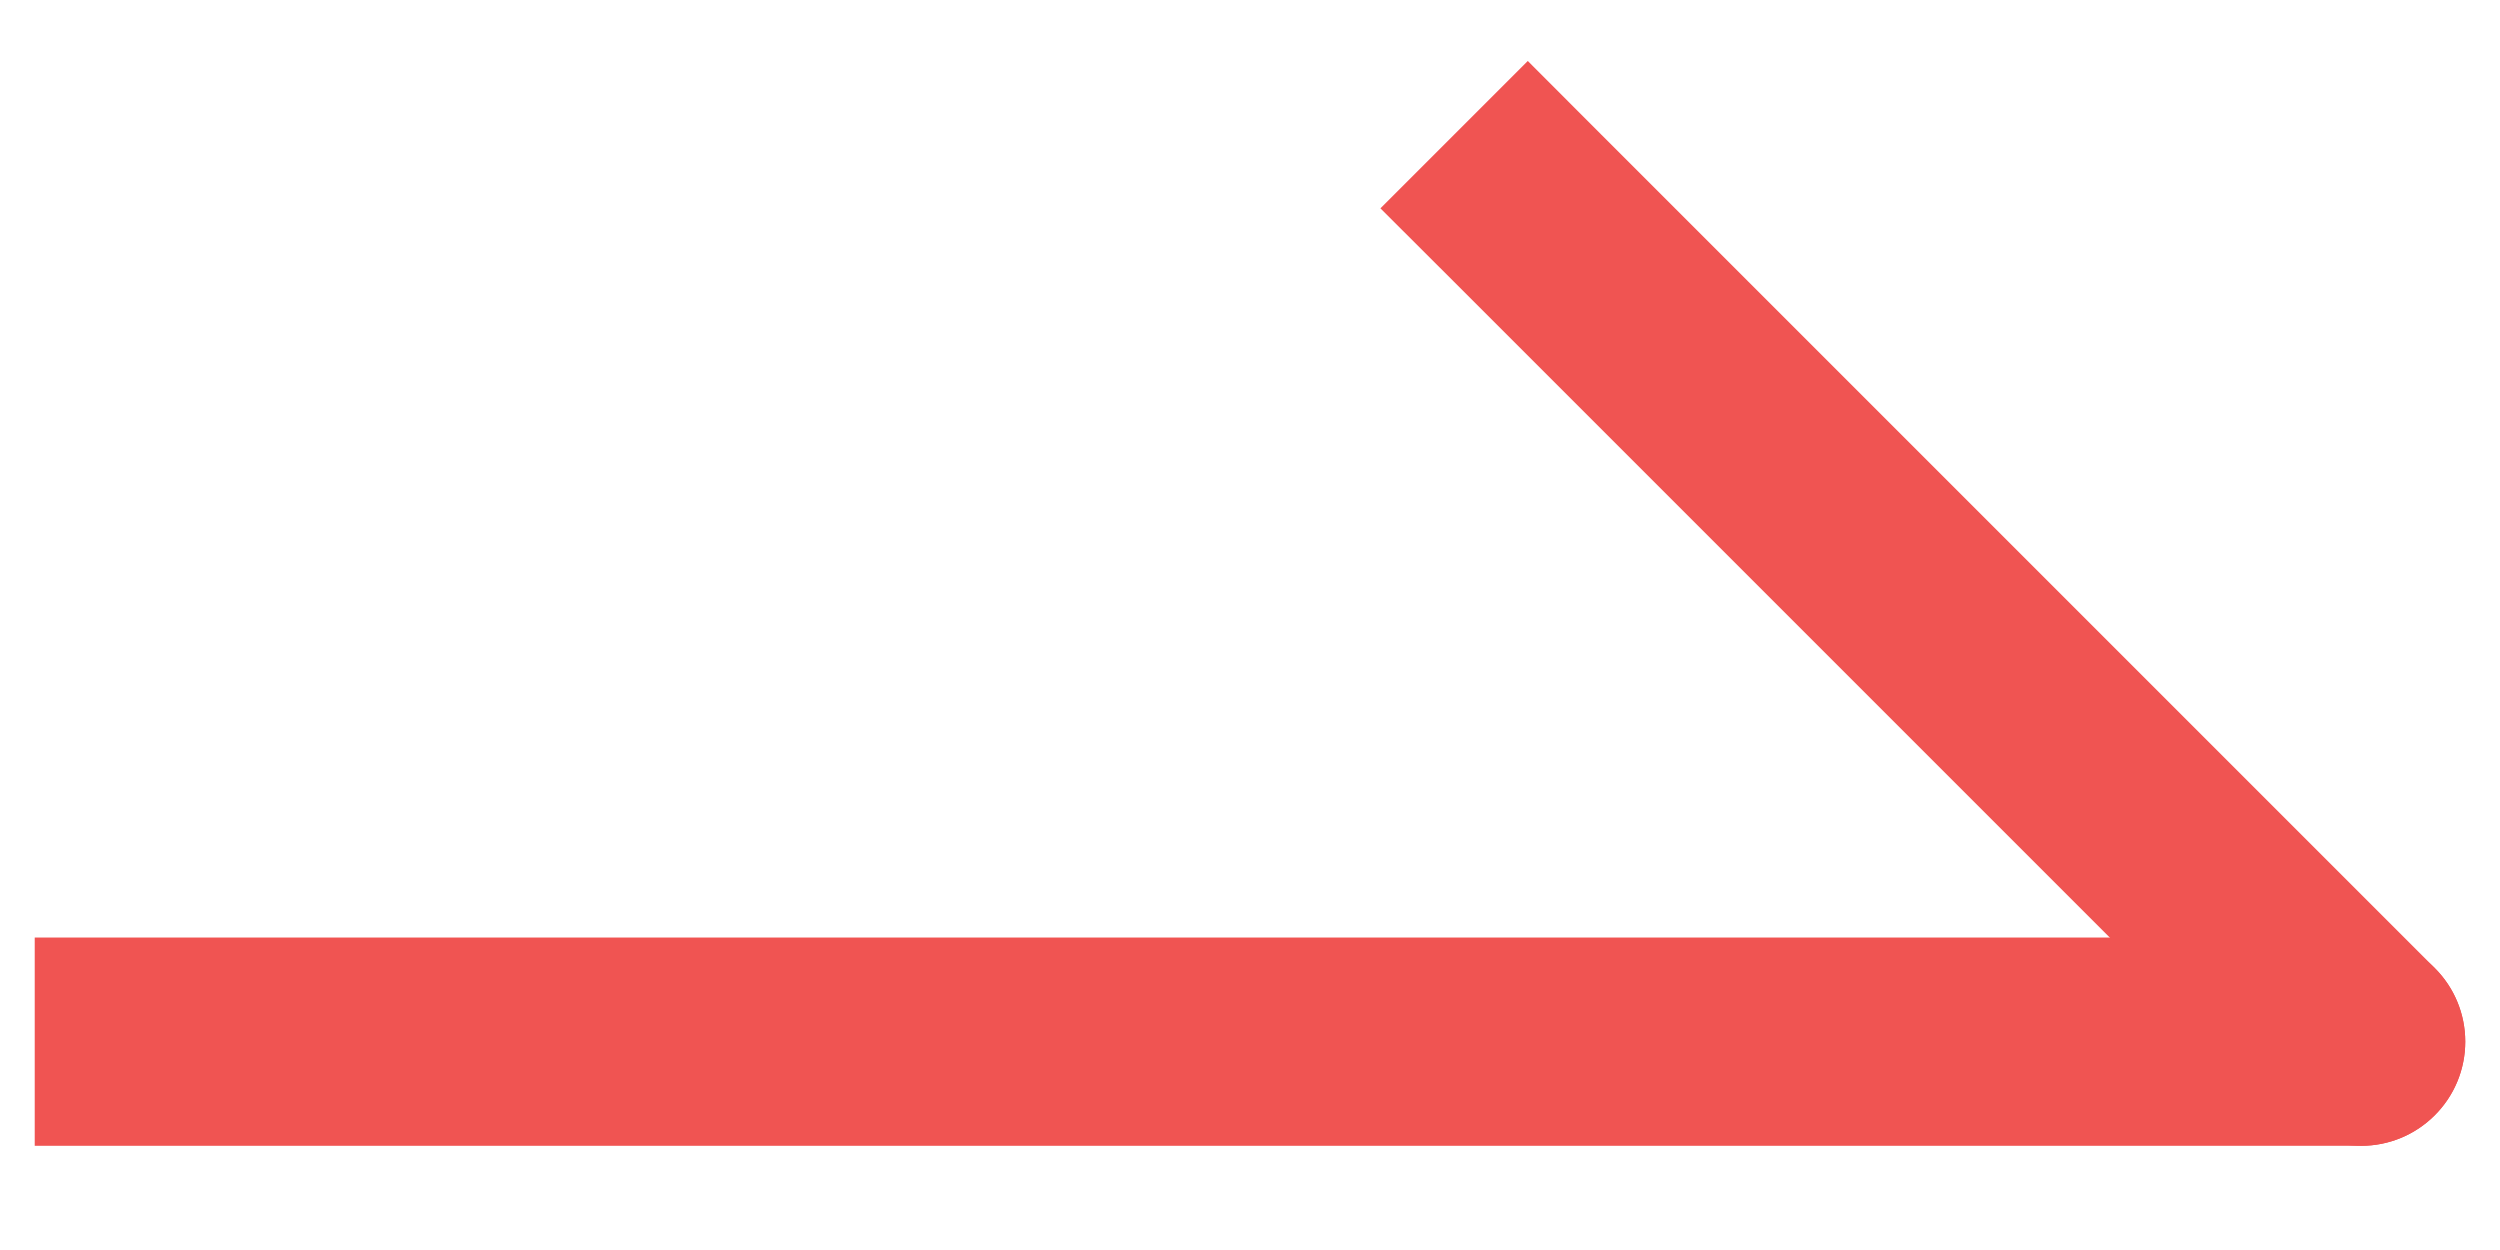
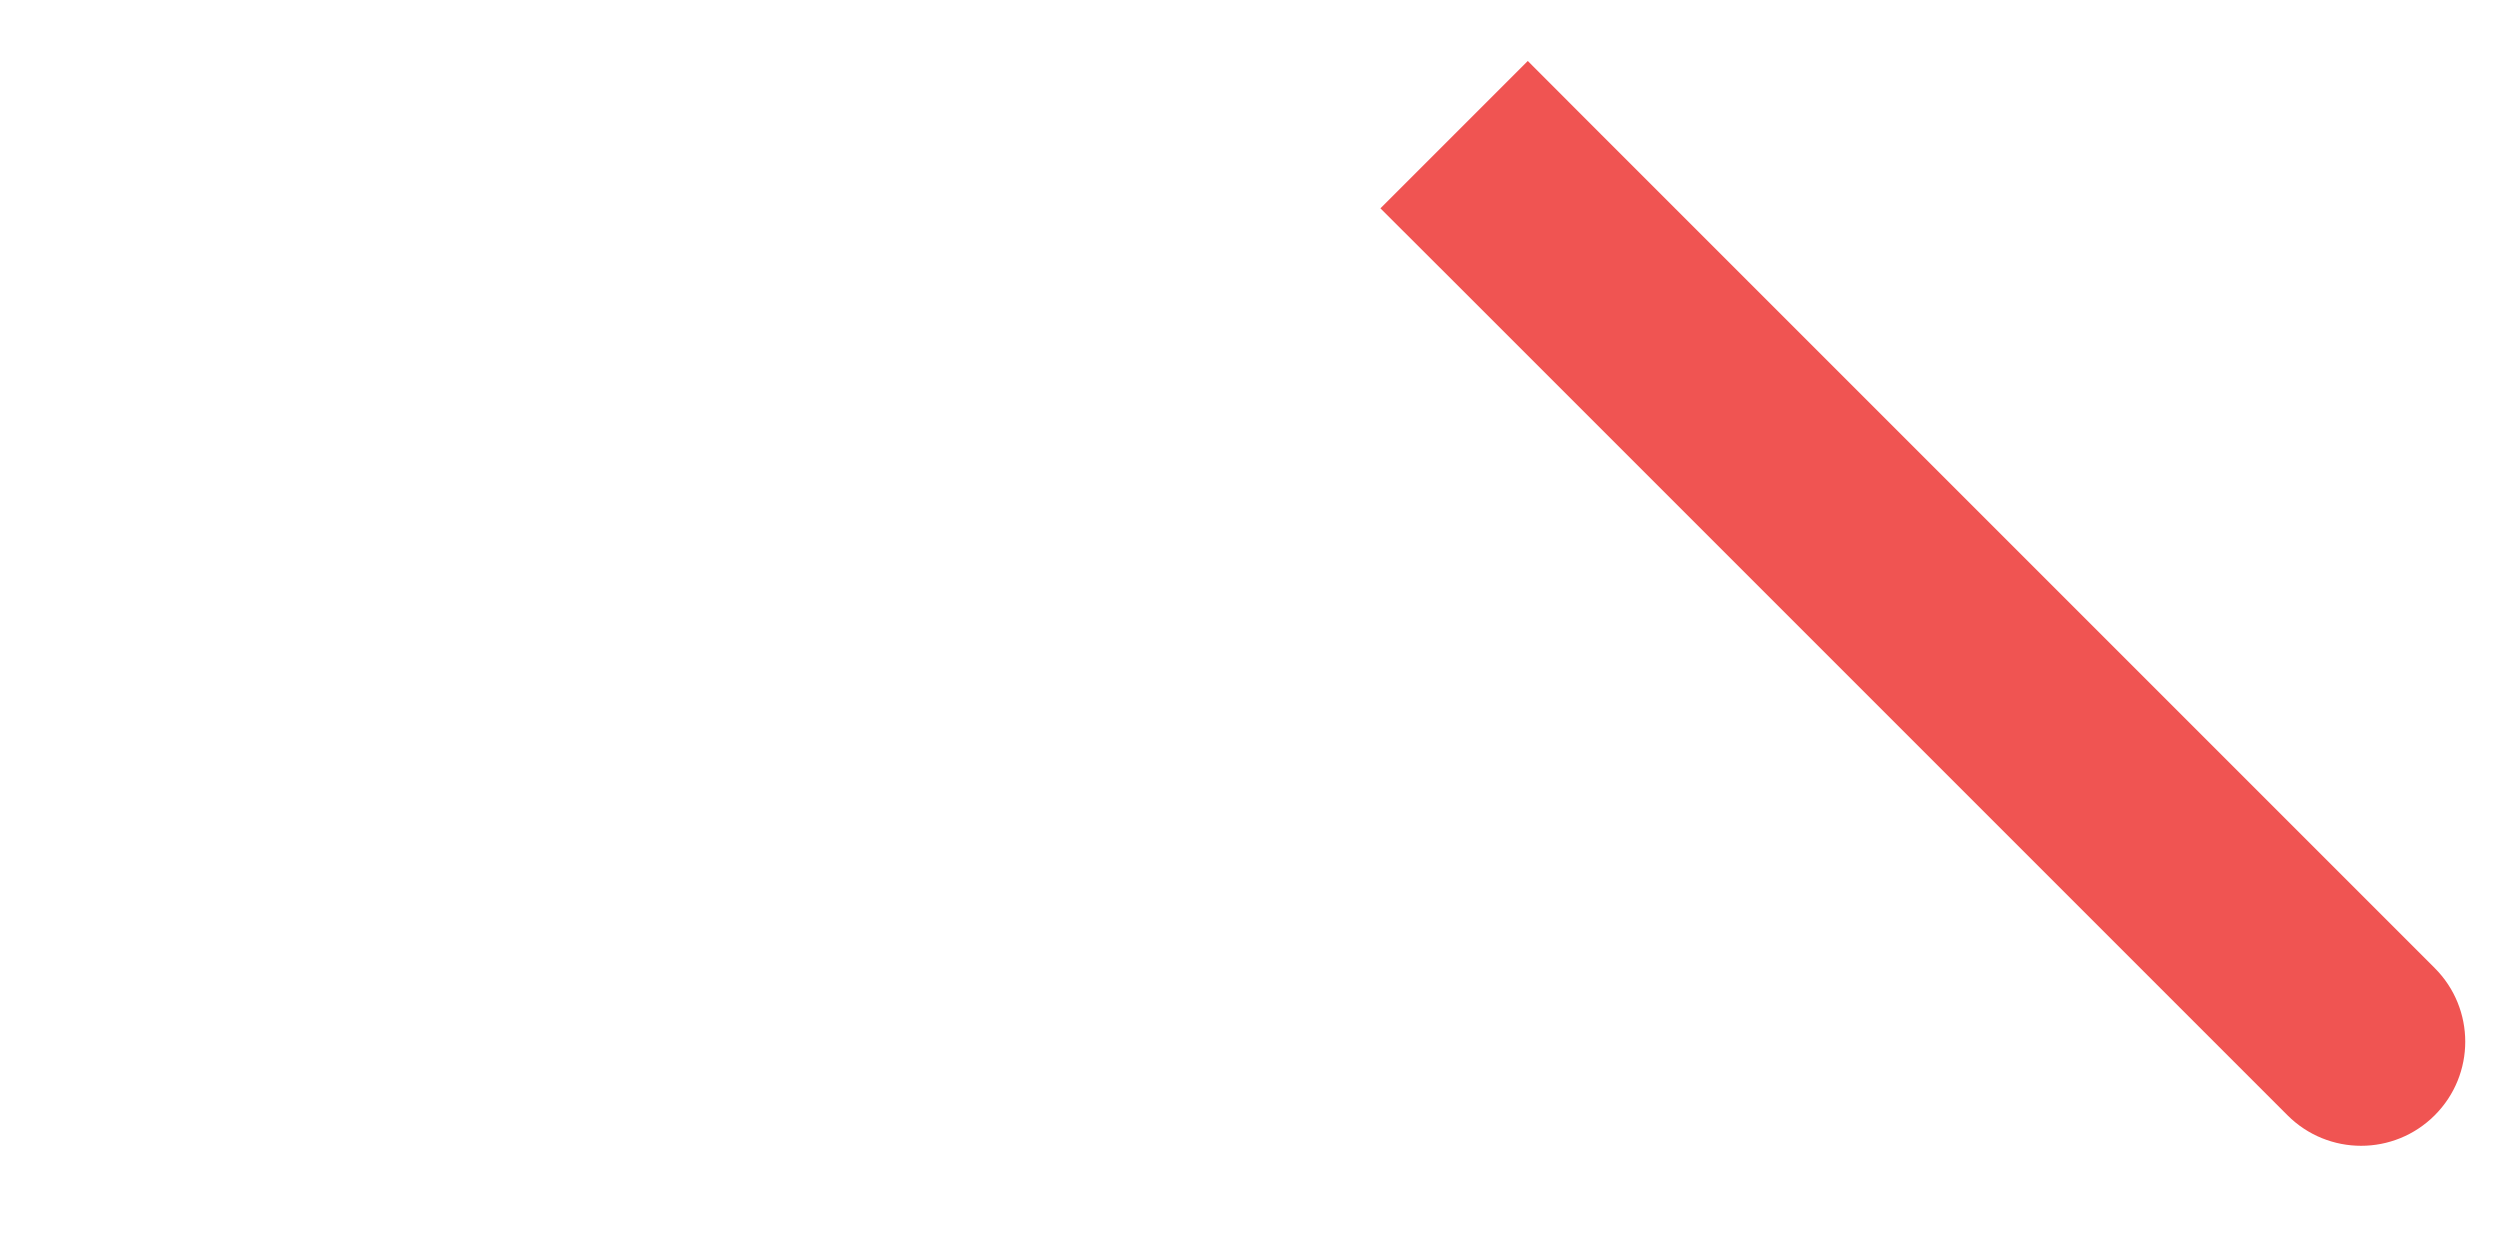
<svg xmlns="http://www.w3.org/2000/svg" width="18" height="9" viewBox="0 0 18 9" fill="none">
-   <path d="M1 6.75H0.25V8.25H1V6.75ZM17 8.25C17.414 8.25 17.75 7.914 17.75 7.5C17.75 7.086 17.414 6.75 17 6.75V8.25ZM1 8.25H17V6.75H1V8.25Z" fill="#f05452" />
  <path d="M11.53 0.97L11 0.439L9.939 1.5L10.47 2.03L11.53 0.97ZM16.47 8.03C16.763 8.323 17.237 8.323 17.53 8.03C17.823 7.737 17.823 7.263 17.53 6.97L16.47 8.03ZM10.47 2.03L16.47 8.03L17.53 6.97L11.53 0.97L10.47 2.03Z" fill="#f05452" />
</svg>